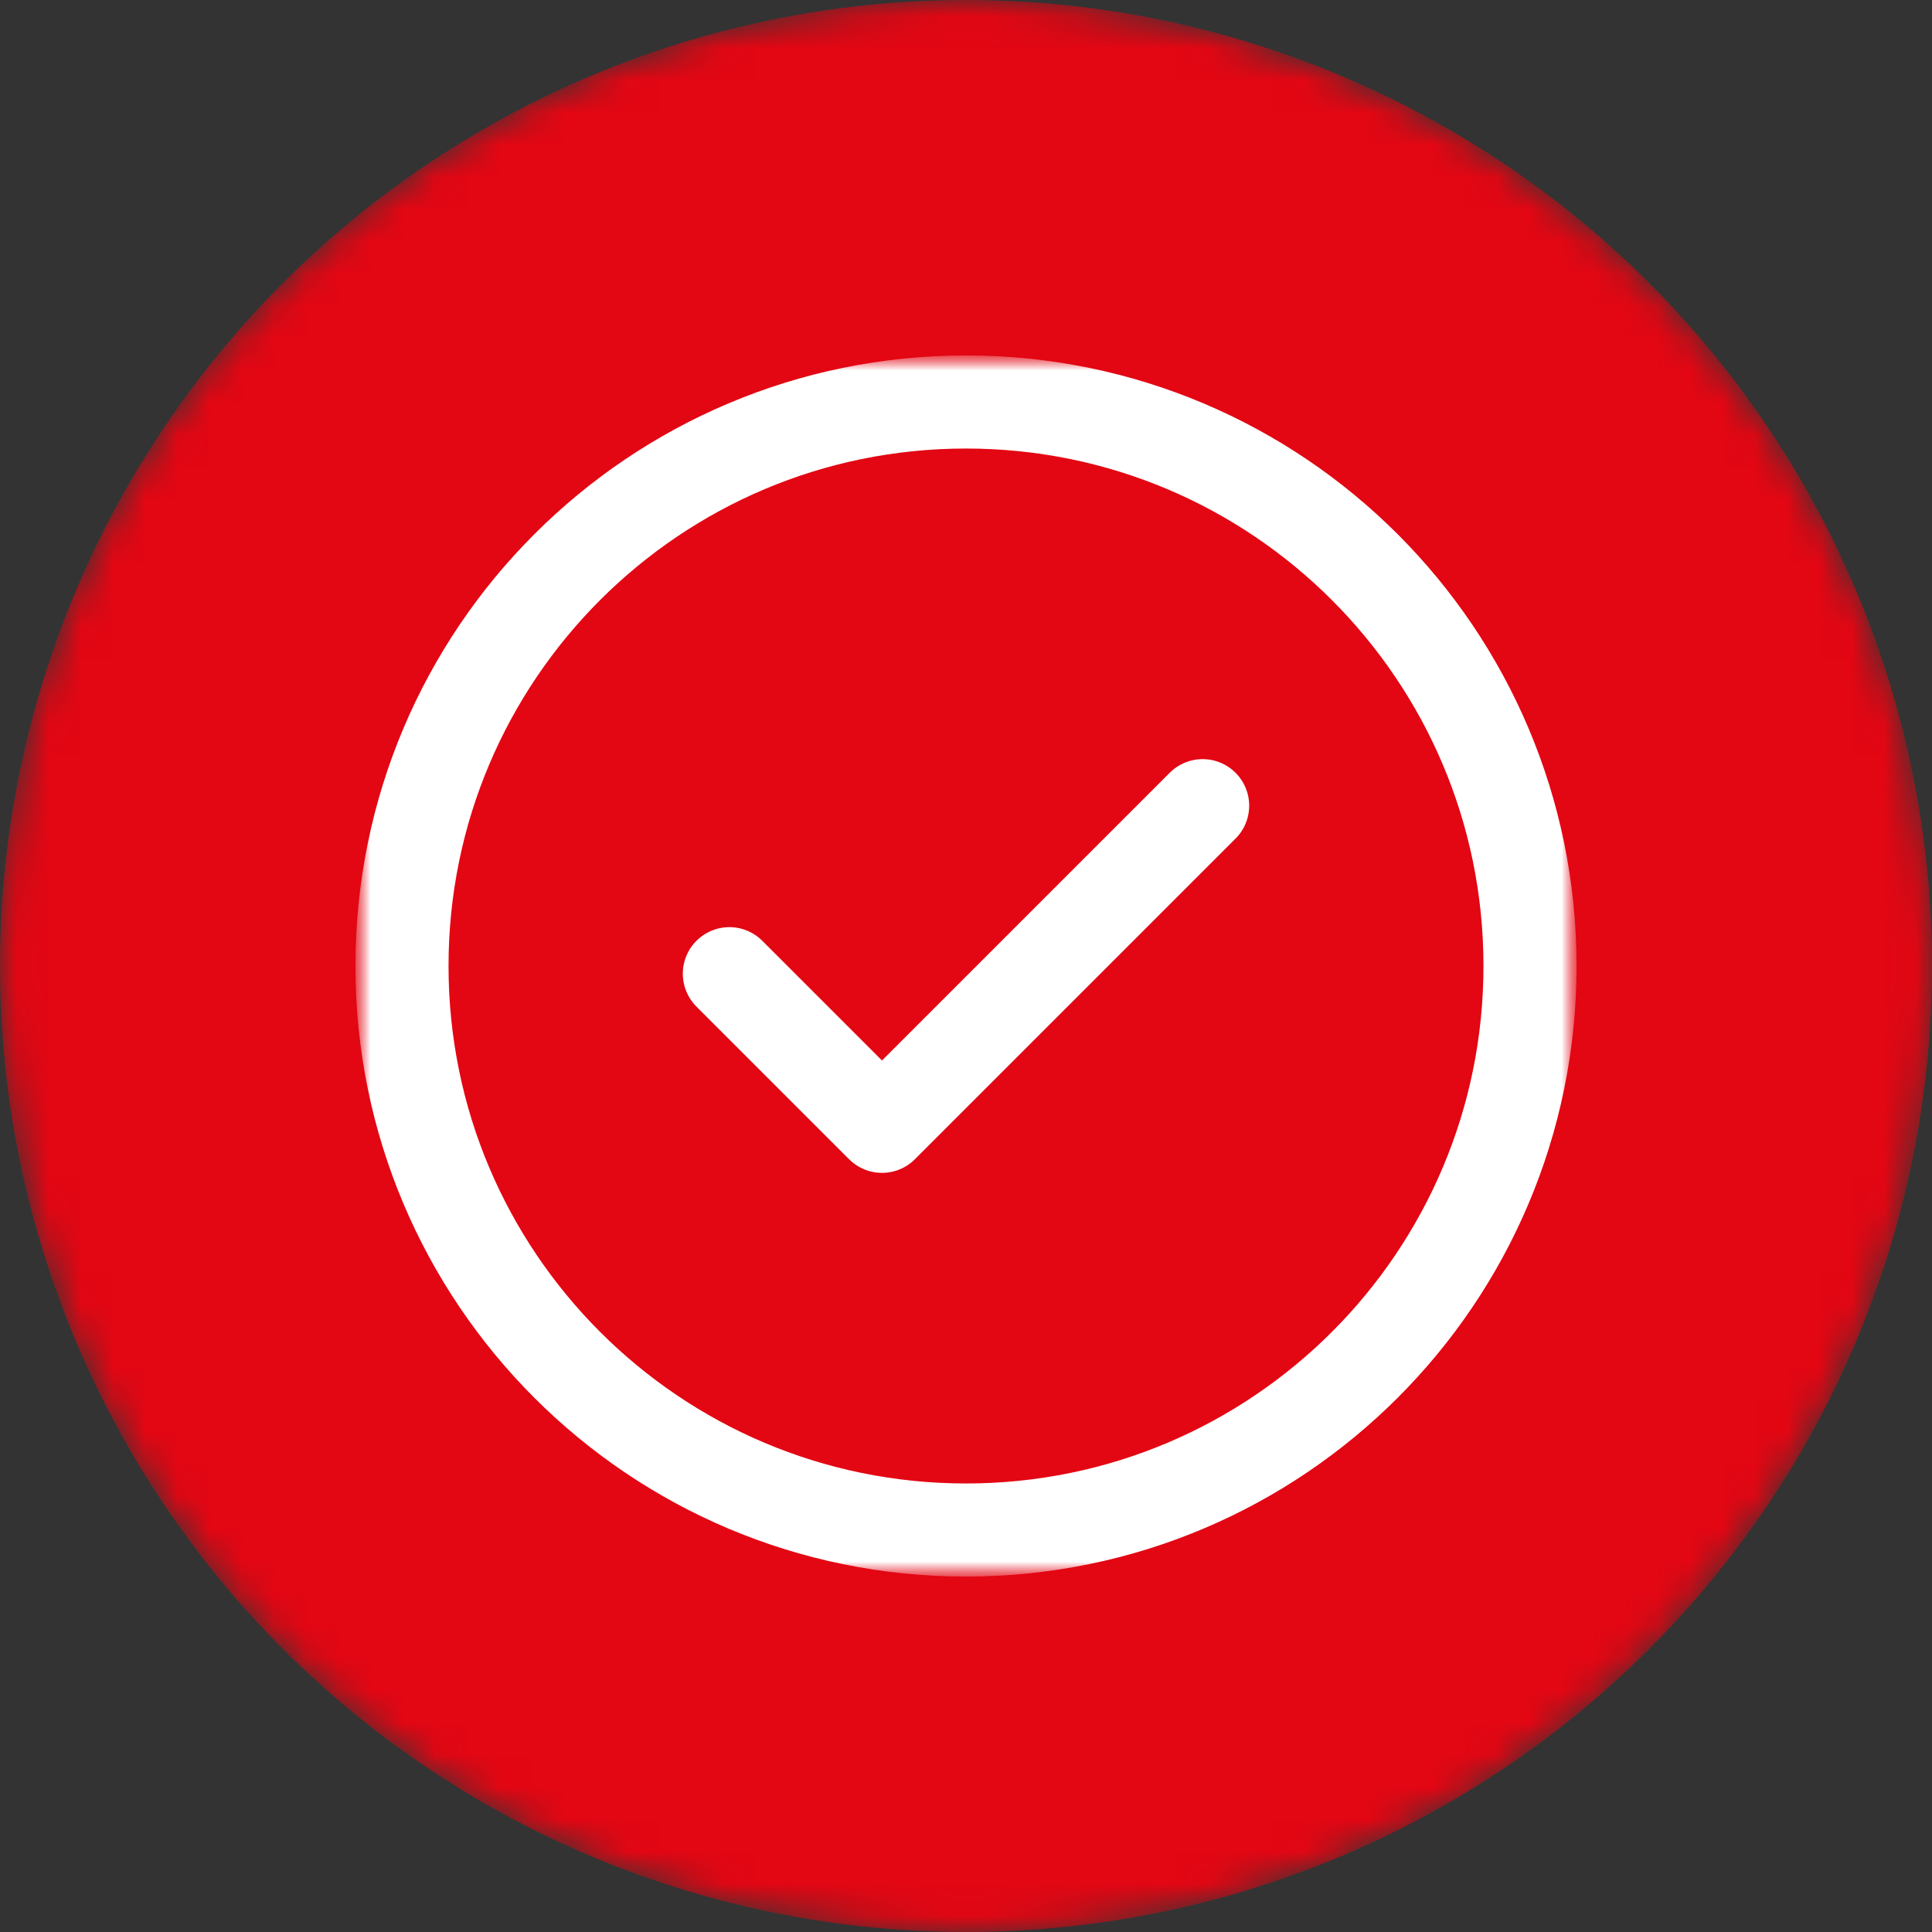
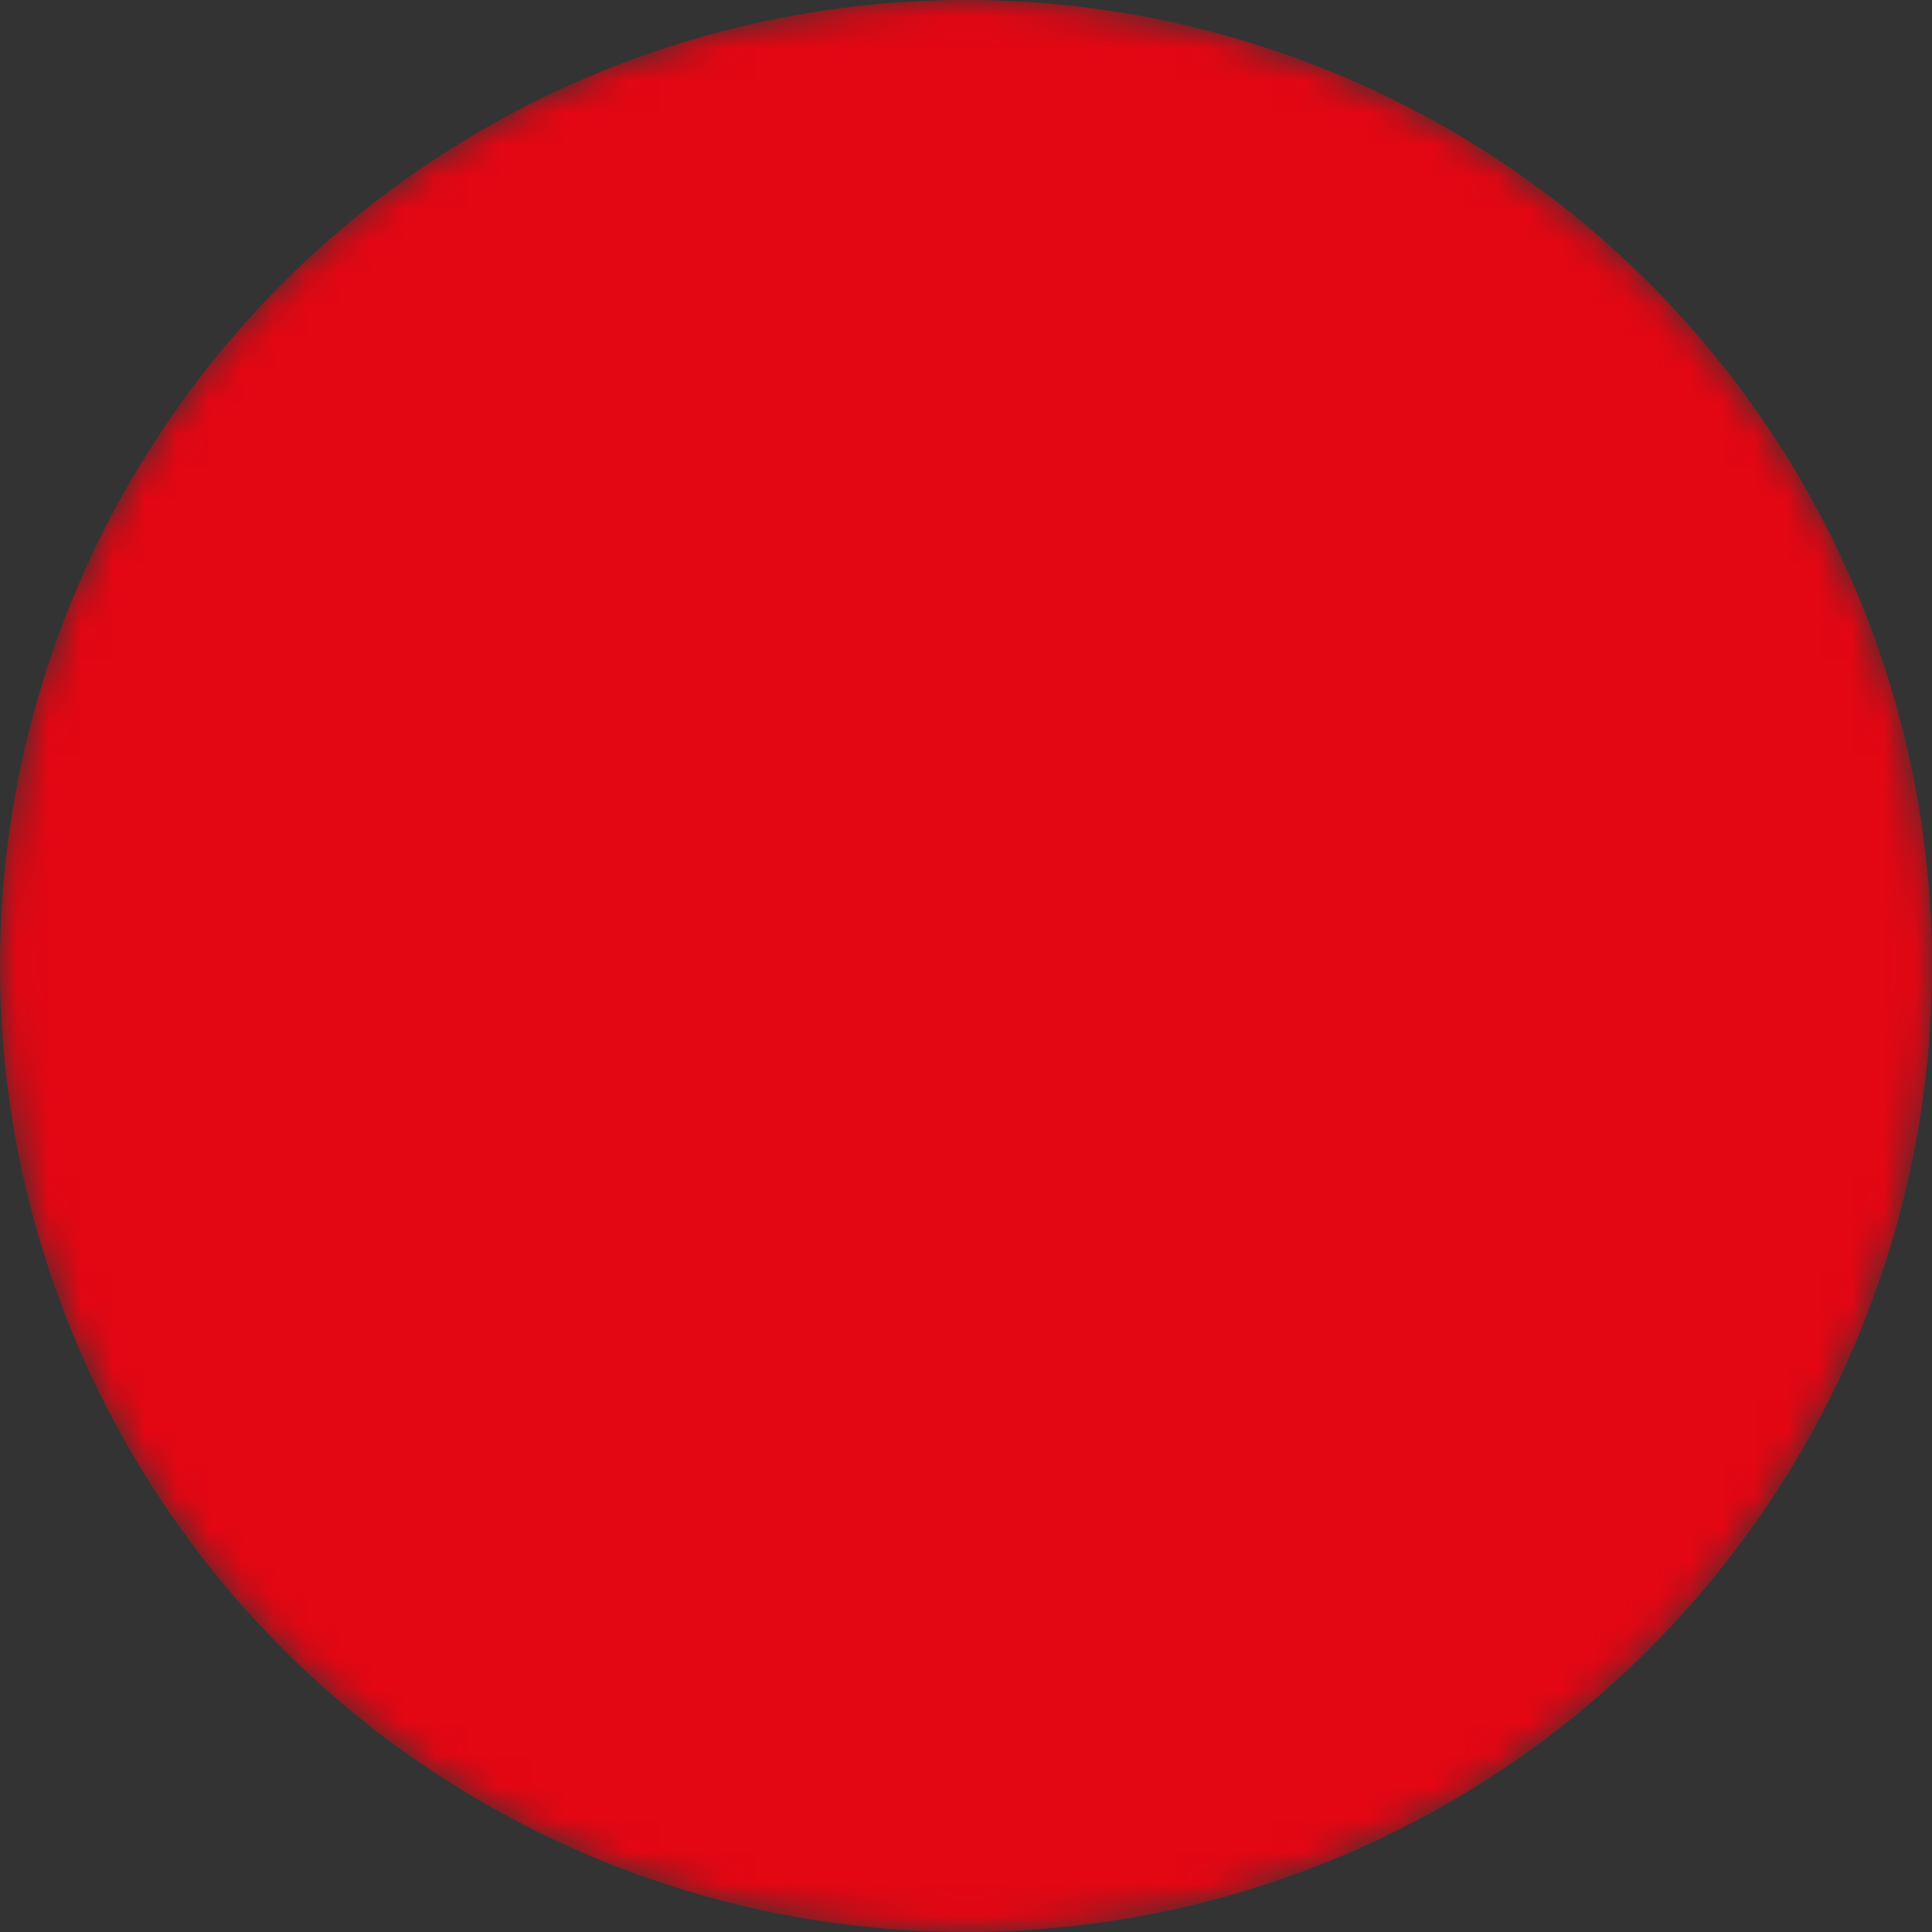
<svg xmlns="http://www.w3.org/2000/svg" width="60" height="60" viewBox="0 0 60 60" fill="none">
  <rect x="0" y="0" width="60" height="60" fill="#333333" stroke="none" />
  <mask id="mask0_109_46" style="mask-type:alpha" maskUnits="userSpaceOnUse" x="0" y="0" width="60" height="60">
    <circle cx="30" cy="30" r="30" fill="#D9D9D9" />
  </mask>
  <g mask="url(#mask0_109_46)">
    <circle cx="30" cy="30" r="30" fill="#E30613" />
  </g>
  <g clip-path="url(#clip0_109_46)">
    <mask id="mask1_109_46" style="mask-type:luminance" maskUnits="userSpaceOnUse" x="11" y="11" width="38" height="38">
-       <path d="M49 11H11V49H49V11Z" fill="white" />
-     </mask>
+       </mask>
    <g mask="url(#mask1_109_46)">
-       <path d="M37.349 25.021L27.391 34.979L22.651 30.239" stroke="white" stroke-width="2.891" stroke-miterlimit="10" stroke-linecap="round" stroke-linejoin="round" />
      <mask id="mask2_109_46" style="mask-type:luminance" maskUnits="userSpaceOnUse" x="11" y="11" width="38" height="38">
-         <path d="M11 11H49V49H11V11Z" fill="white" />
-       </mask>
+         </mask>
      <g mask="url(#mask2_109_46)">
-         <path d="M47.516 30C47.516 39.674 39.674 47.516 30 47.516C20.326 47.516 12.484 39.674 12.484 30C12.484 20.326 20.326 12.484 30 12.484C39.674 12.484 47.516 20.326 47.516 30Z" stroke="white" stroke-width="2.891" stroke-miterlimit="10" stroke-linecap="round" stroke-linejoin="round" />
-       </g>
+         </g>
    </g>
  </g>
  <defs>
    <clipPath id="clip0_109_46">
      <rect width="38" height="38" fill="white" transform="translate(11 11)" />
    </clipPath>
  </defs>
</svg>